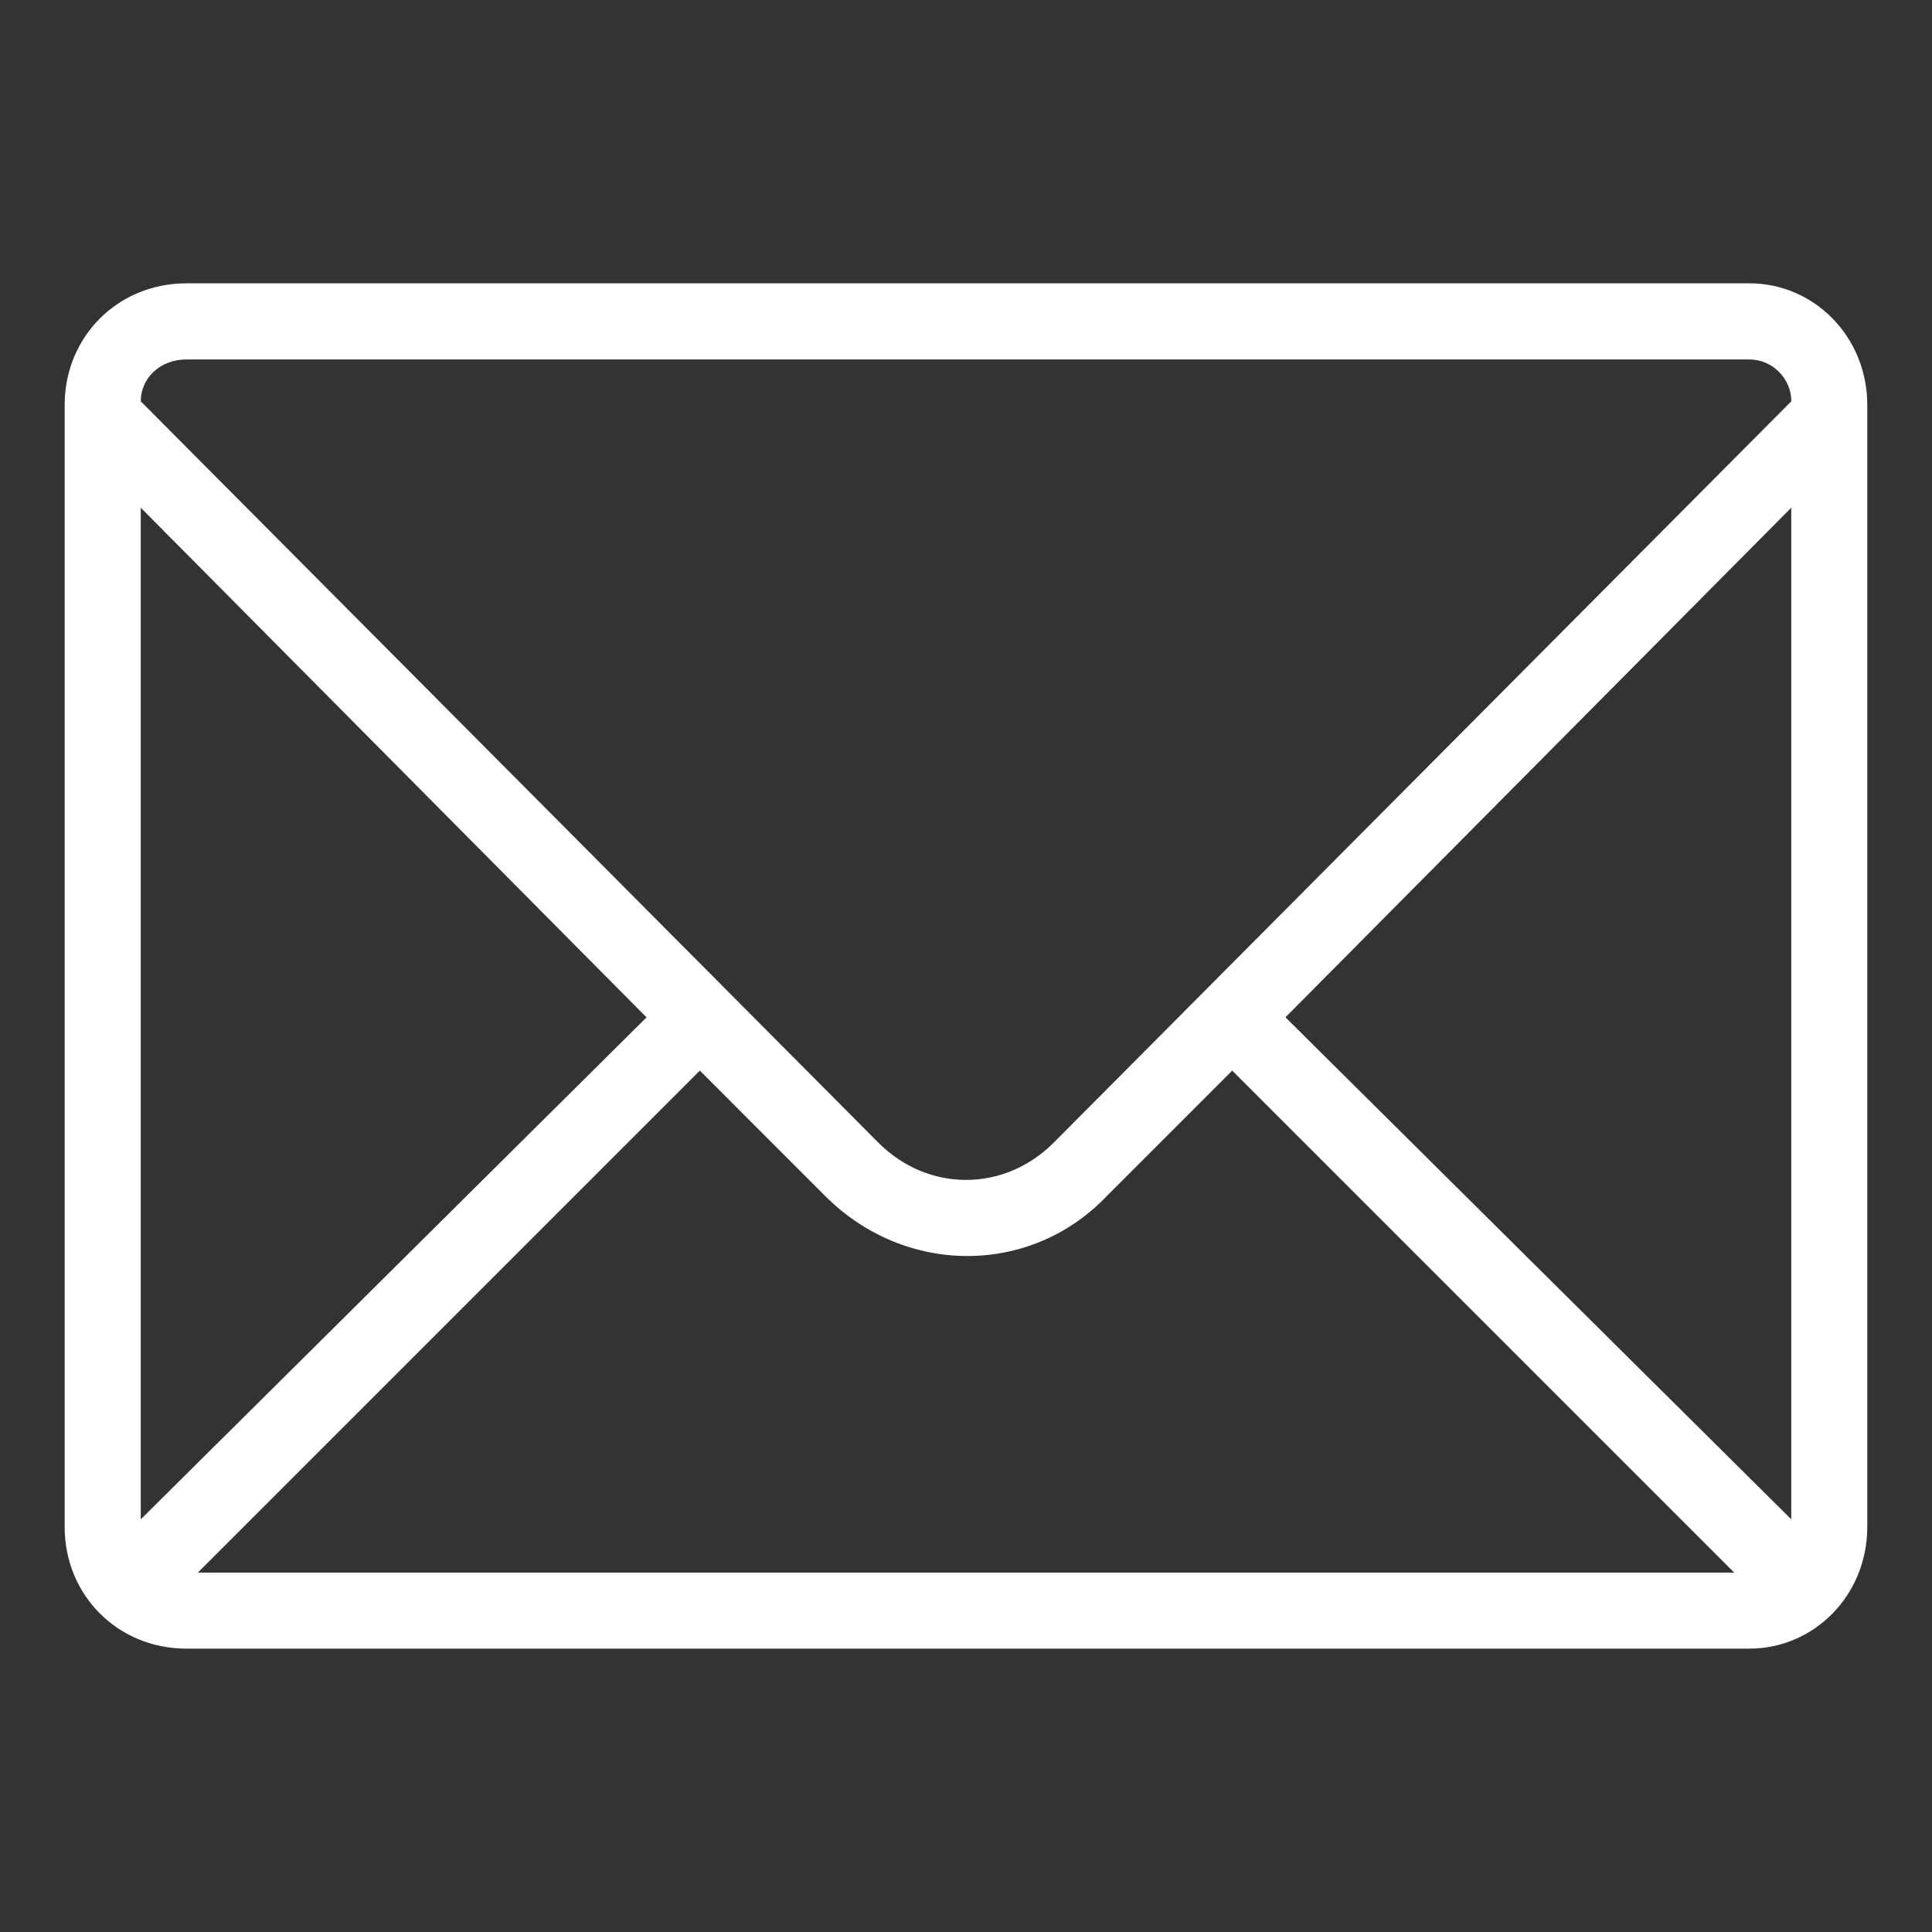
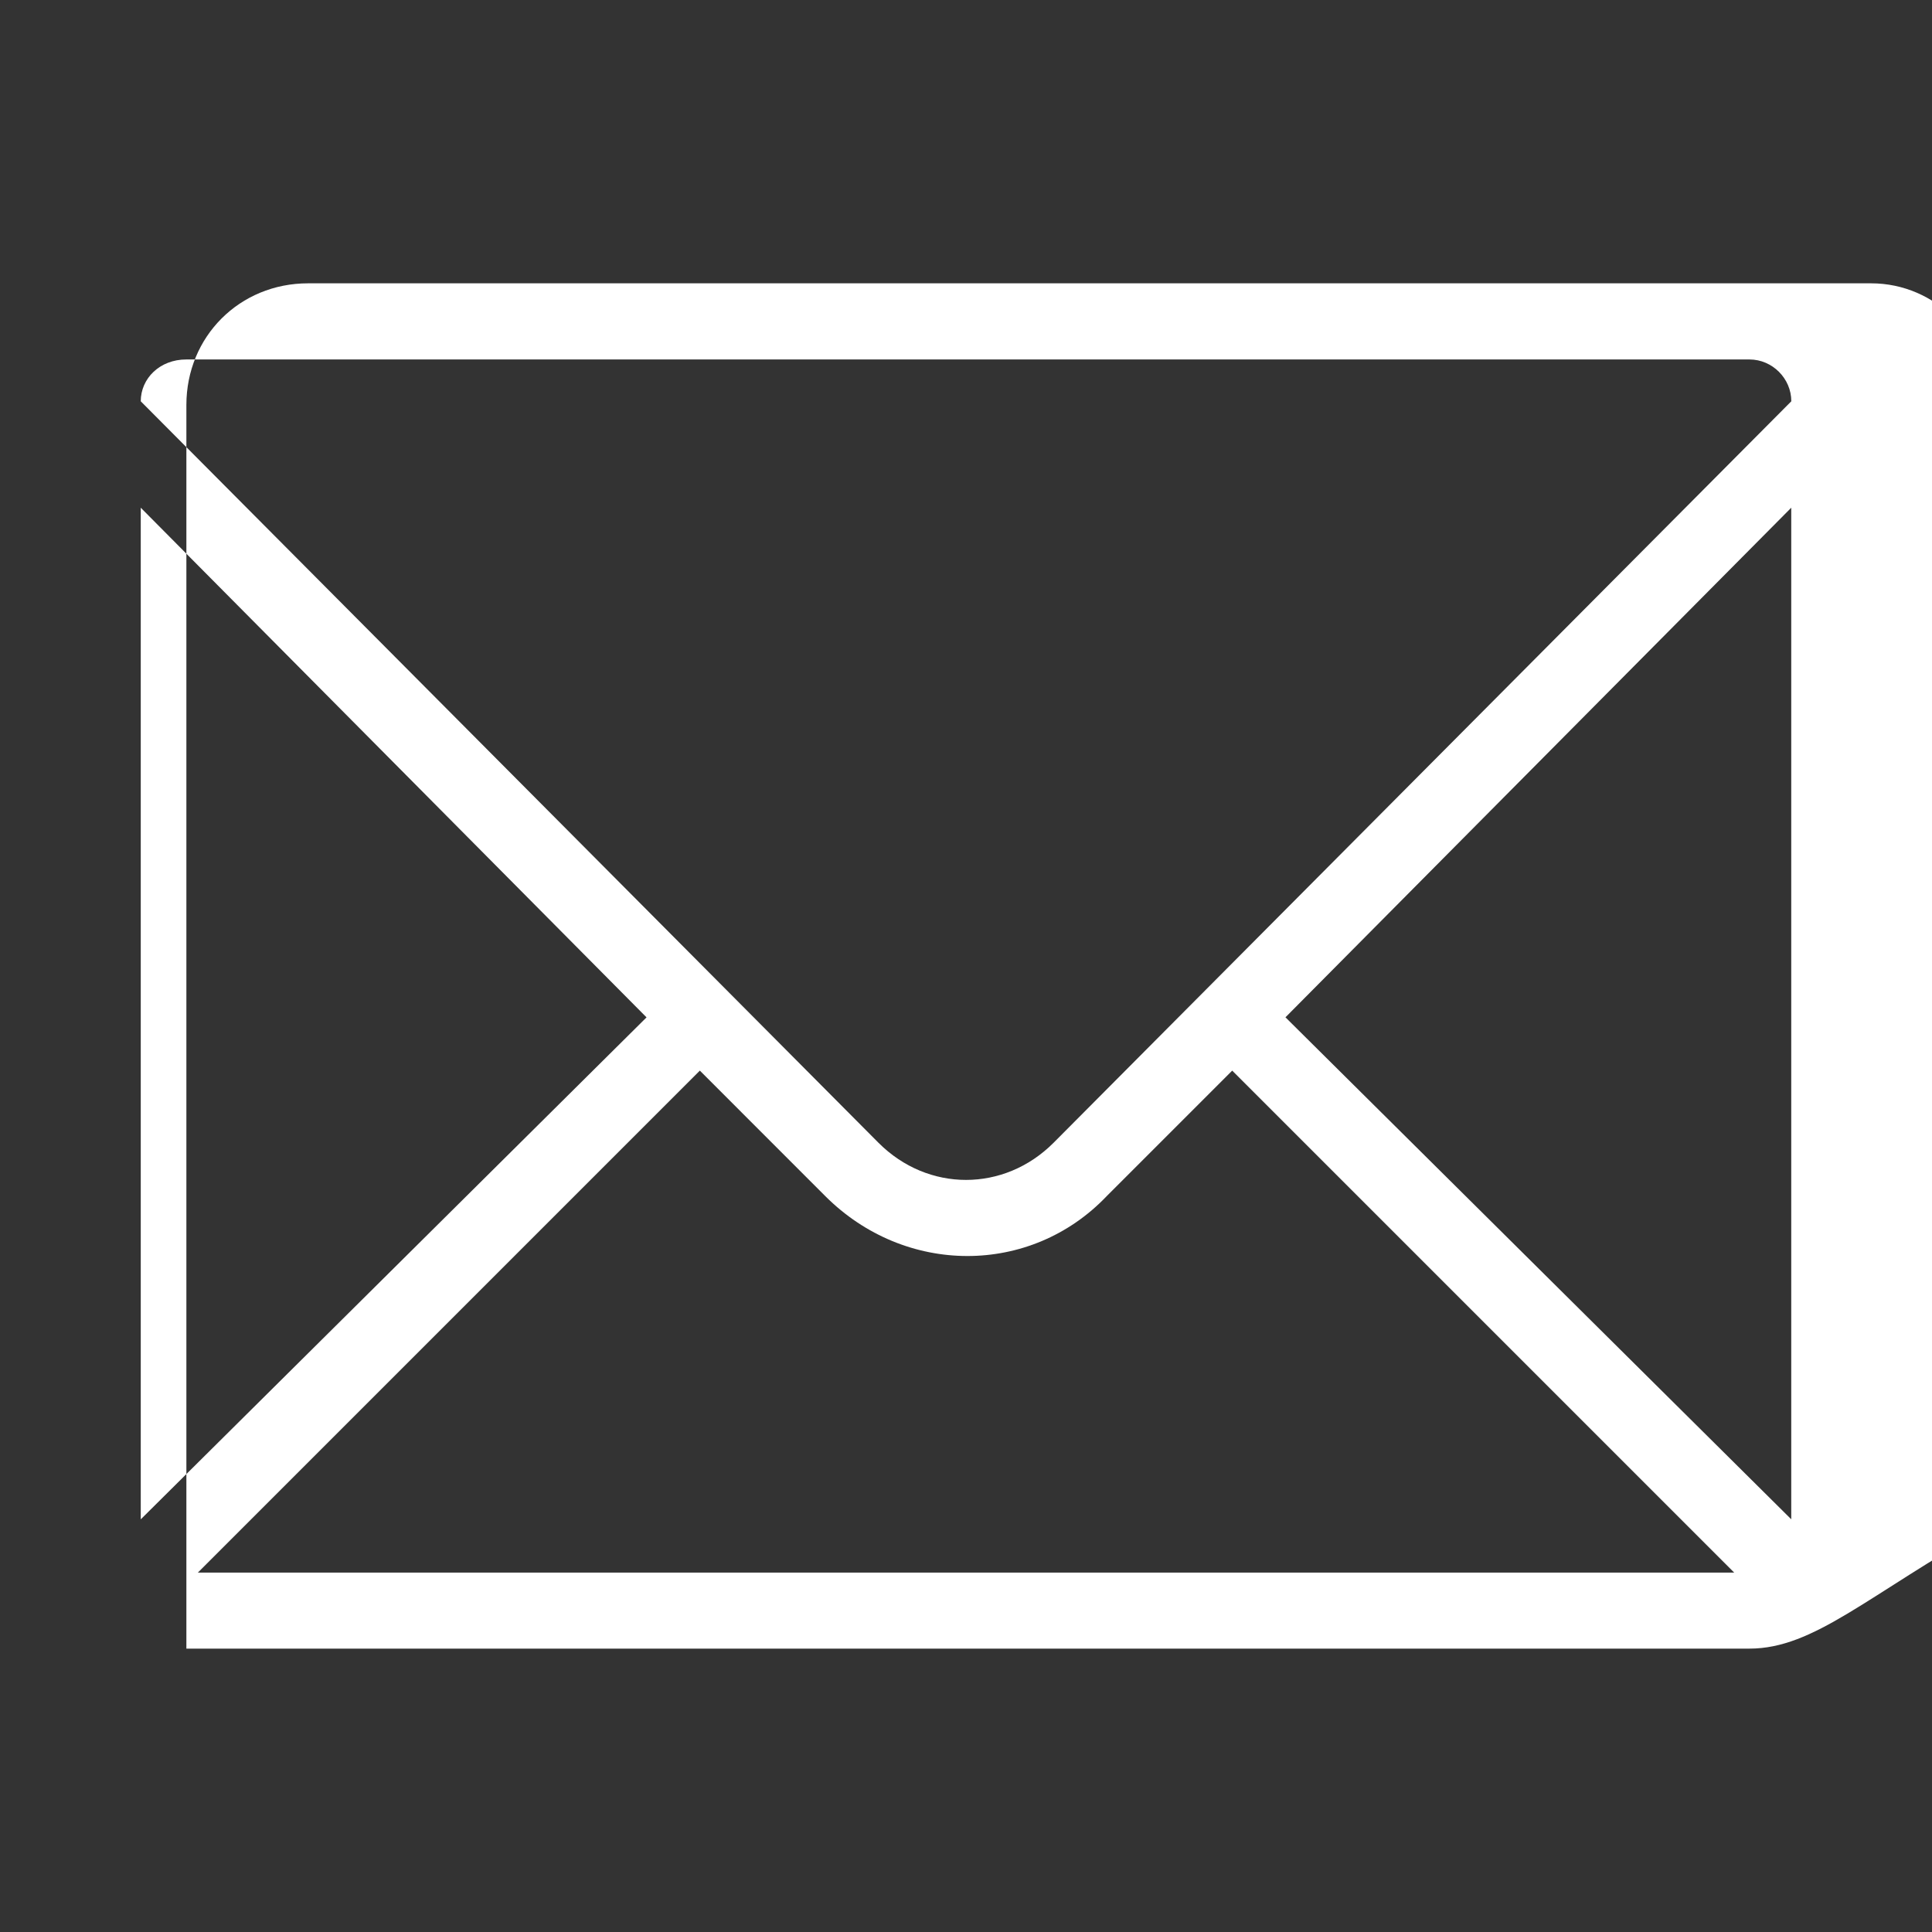
<svg xmlns="http://www.w3.org/2000/svg" version="1.1" id="Capa_1" x="0px" y="0px" viewBox="0 0 34 34" enable-background="new 0 0 34 34" xml:space="preserve">
  <rect x="0" y="0" width="34" height="34" fill="#333333" stroke="none" />
-   <path fill="#FFFFFF" d="M30.787,29.013H3.28c-1.205,0-2.142-0.937-2.142-2.142V7.128c0-1.205,0.937-2.142,2.142-2.142h27.506  c1.138,0,2.075,0.937,2.075,2.142v19.743C32.861,28.076,31.924,29.013,30.787,29.013z M30.519,27.675l-8.834-8.834l-2.209,2.209  c-1.339,1.405-3.547,1.405-4.952,0l-2.208-2.209l-8.834,8.834H30.519z M2.477,26.738l8.901-8.834L2.477,8.935V26.738z M2.477,7.062  l12.984,13.05c0.87,0.87,2.209,0.87,3.079,0l12.984-13.05c0-0.402-0.335-0.736-0.736-0.736H3.28C2.812,6.325,2.477,6.66,2.477,7.062  z M31.523,8.935l-8.901,8.968l8.901,8.834V8.935z" />
+   <path fill="#FFFFFF" d="M30.787,29.013H3.28V7.128c0-1.205,0.937-2.142,2.142-2.142h27.506  c1.138,0,2.075,0.937,2.075,2.142v19.743C32.861,28.076,31.924,29.013,30.787,29.013z M30.519,27.675l-8.834-8.834l-2.209,2.209  c-1.339,1.405-3.547,1.405-4.952,0l-2.208-2.209l-8.834,8.834H30.519z M2.477,26.738l8.901-8.834L2.477,8.935V26.738z M2.477,7.062  l12.984,13.05c0.87,0.87,2.209,0.87,3.079,0l12.984-13.05c0-0.402-0.335-0.736-0.736-0.736H3.28C2.812,6.325,2.477,6.66,2.477,7.062  z M31.523,8.935l-8.901,8.968l8.901,8.834V8.935z" />
</svg>